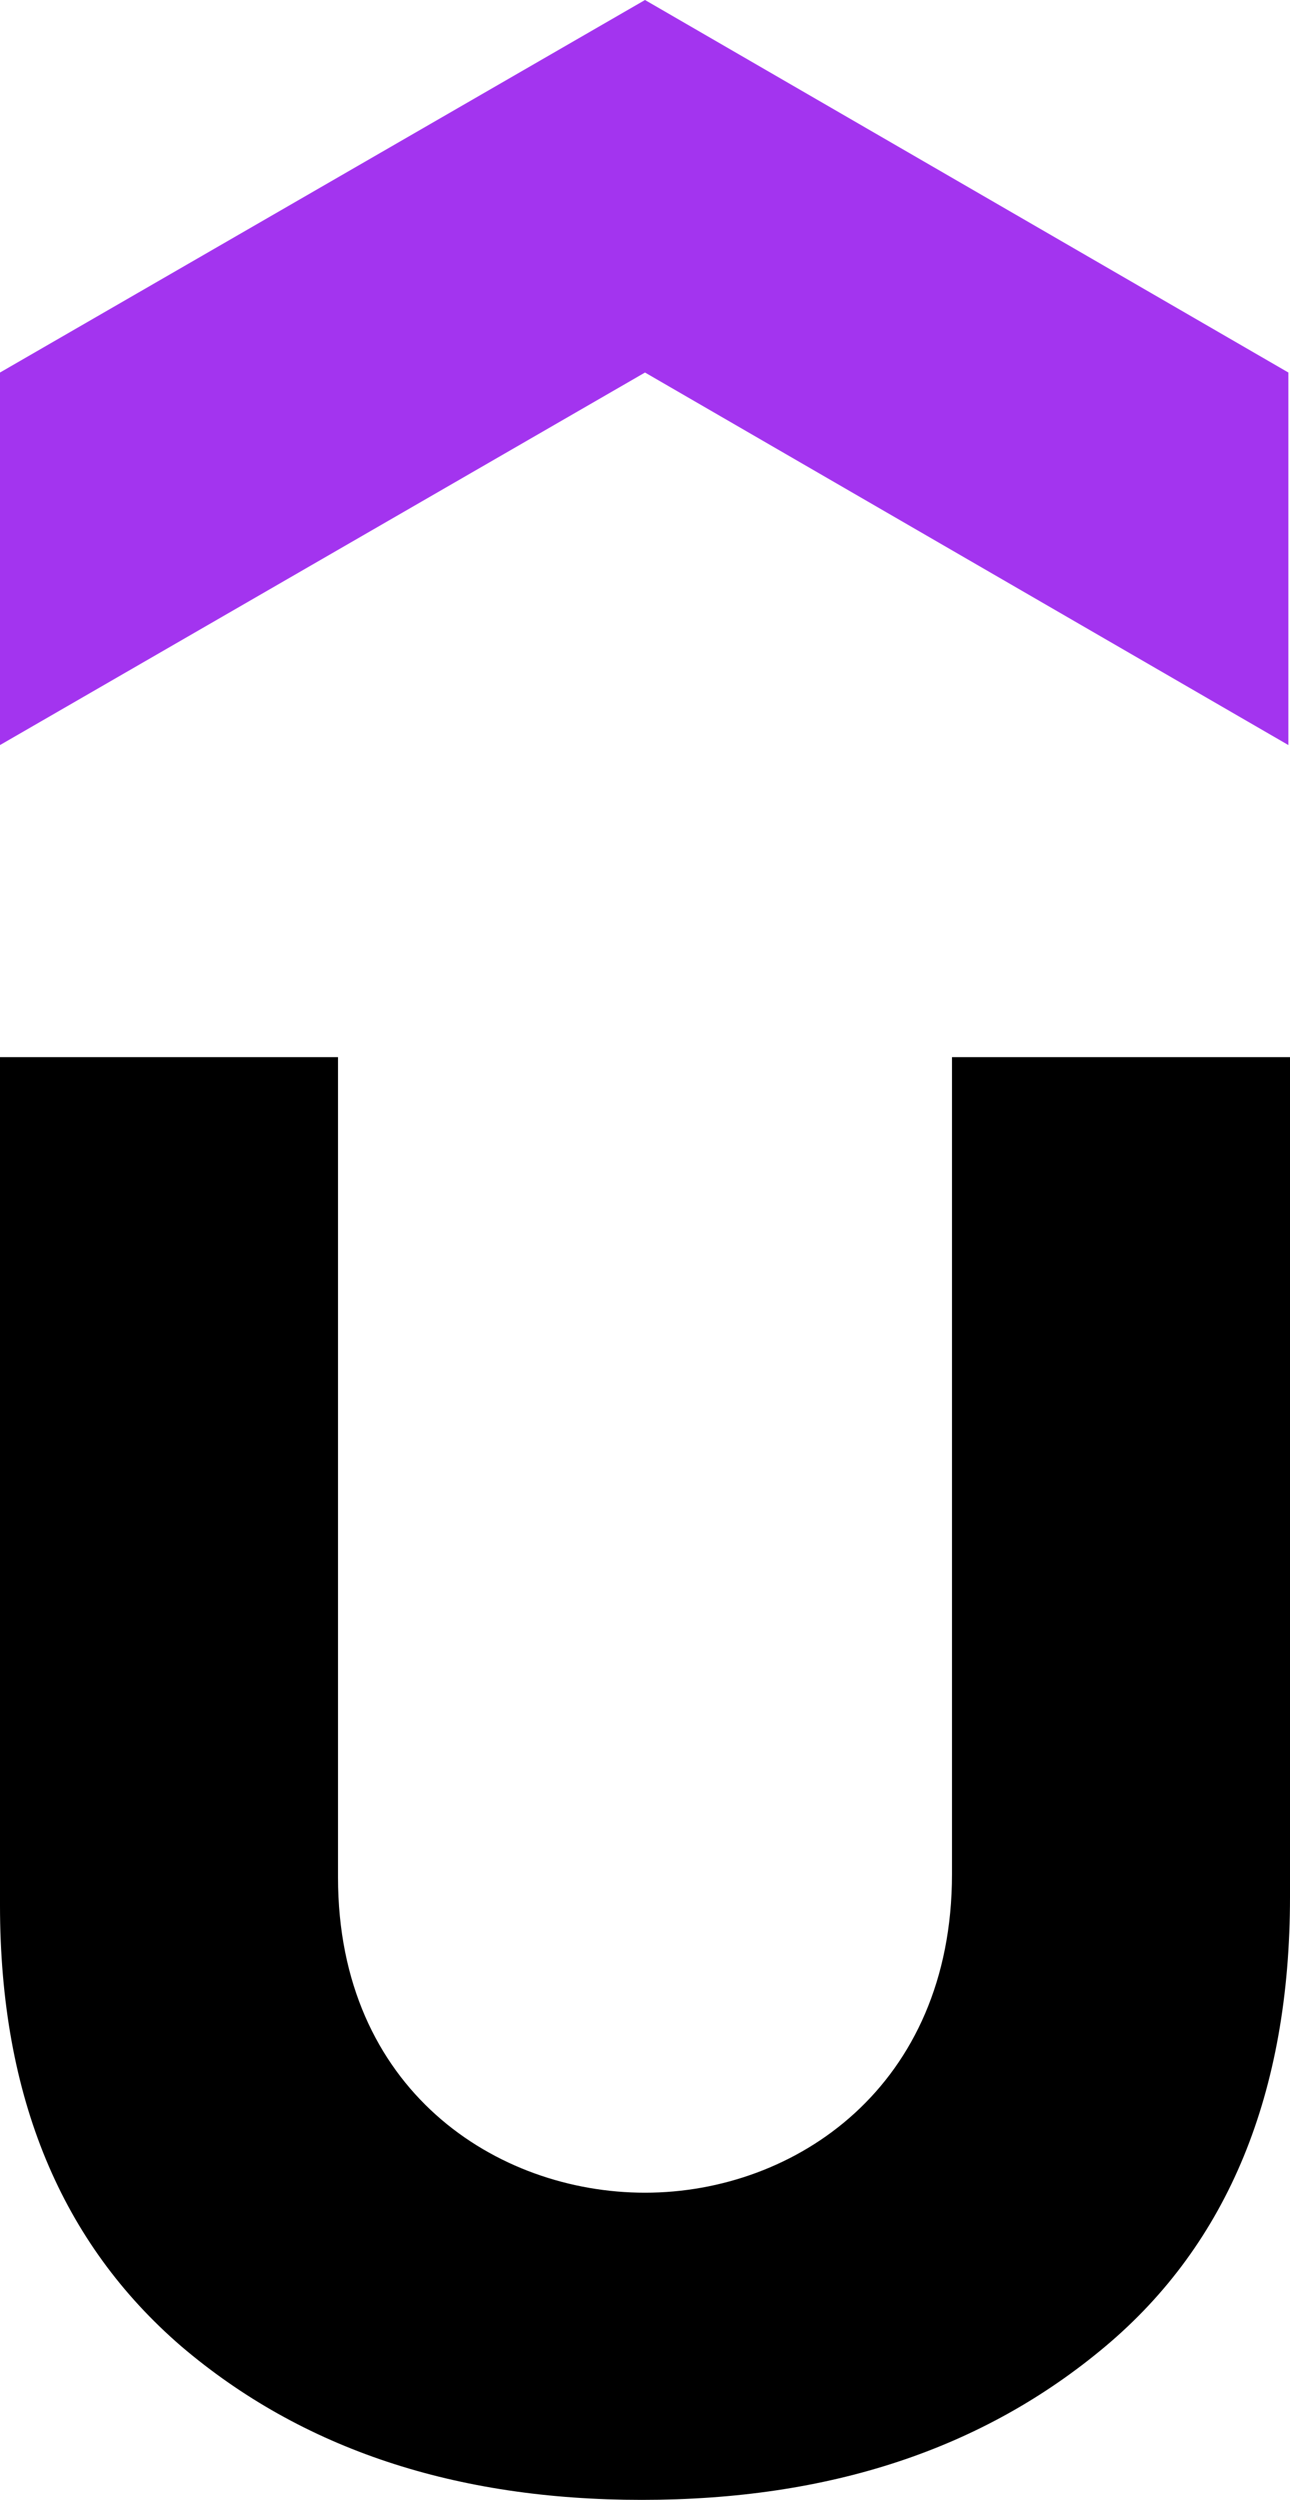
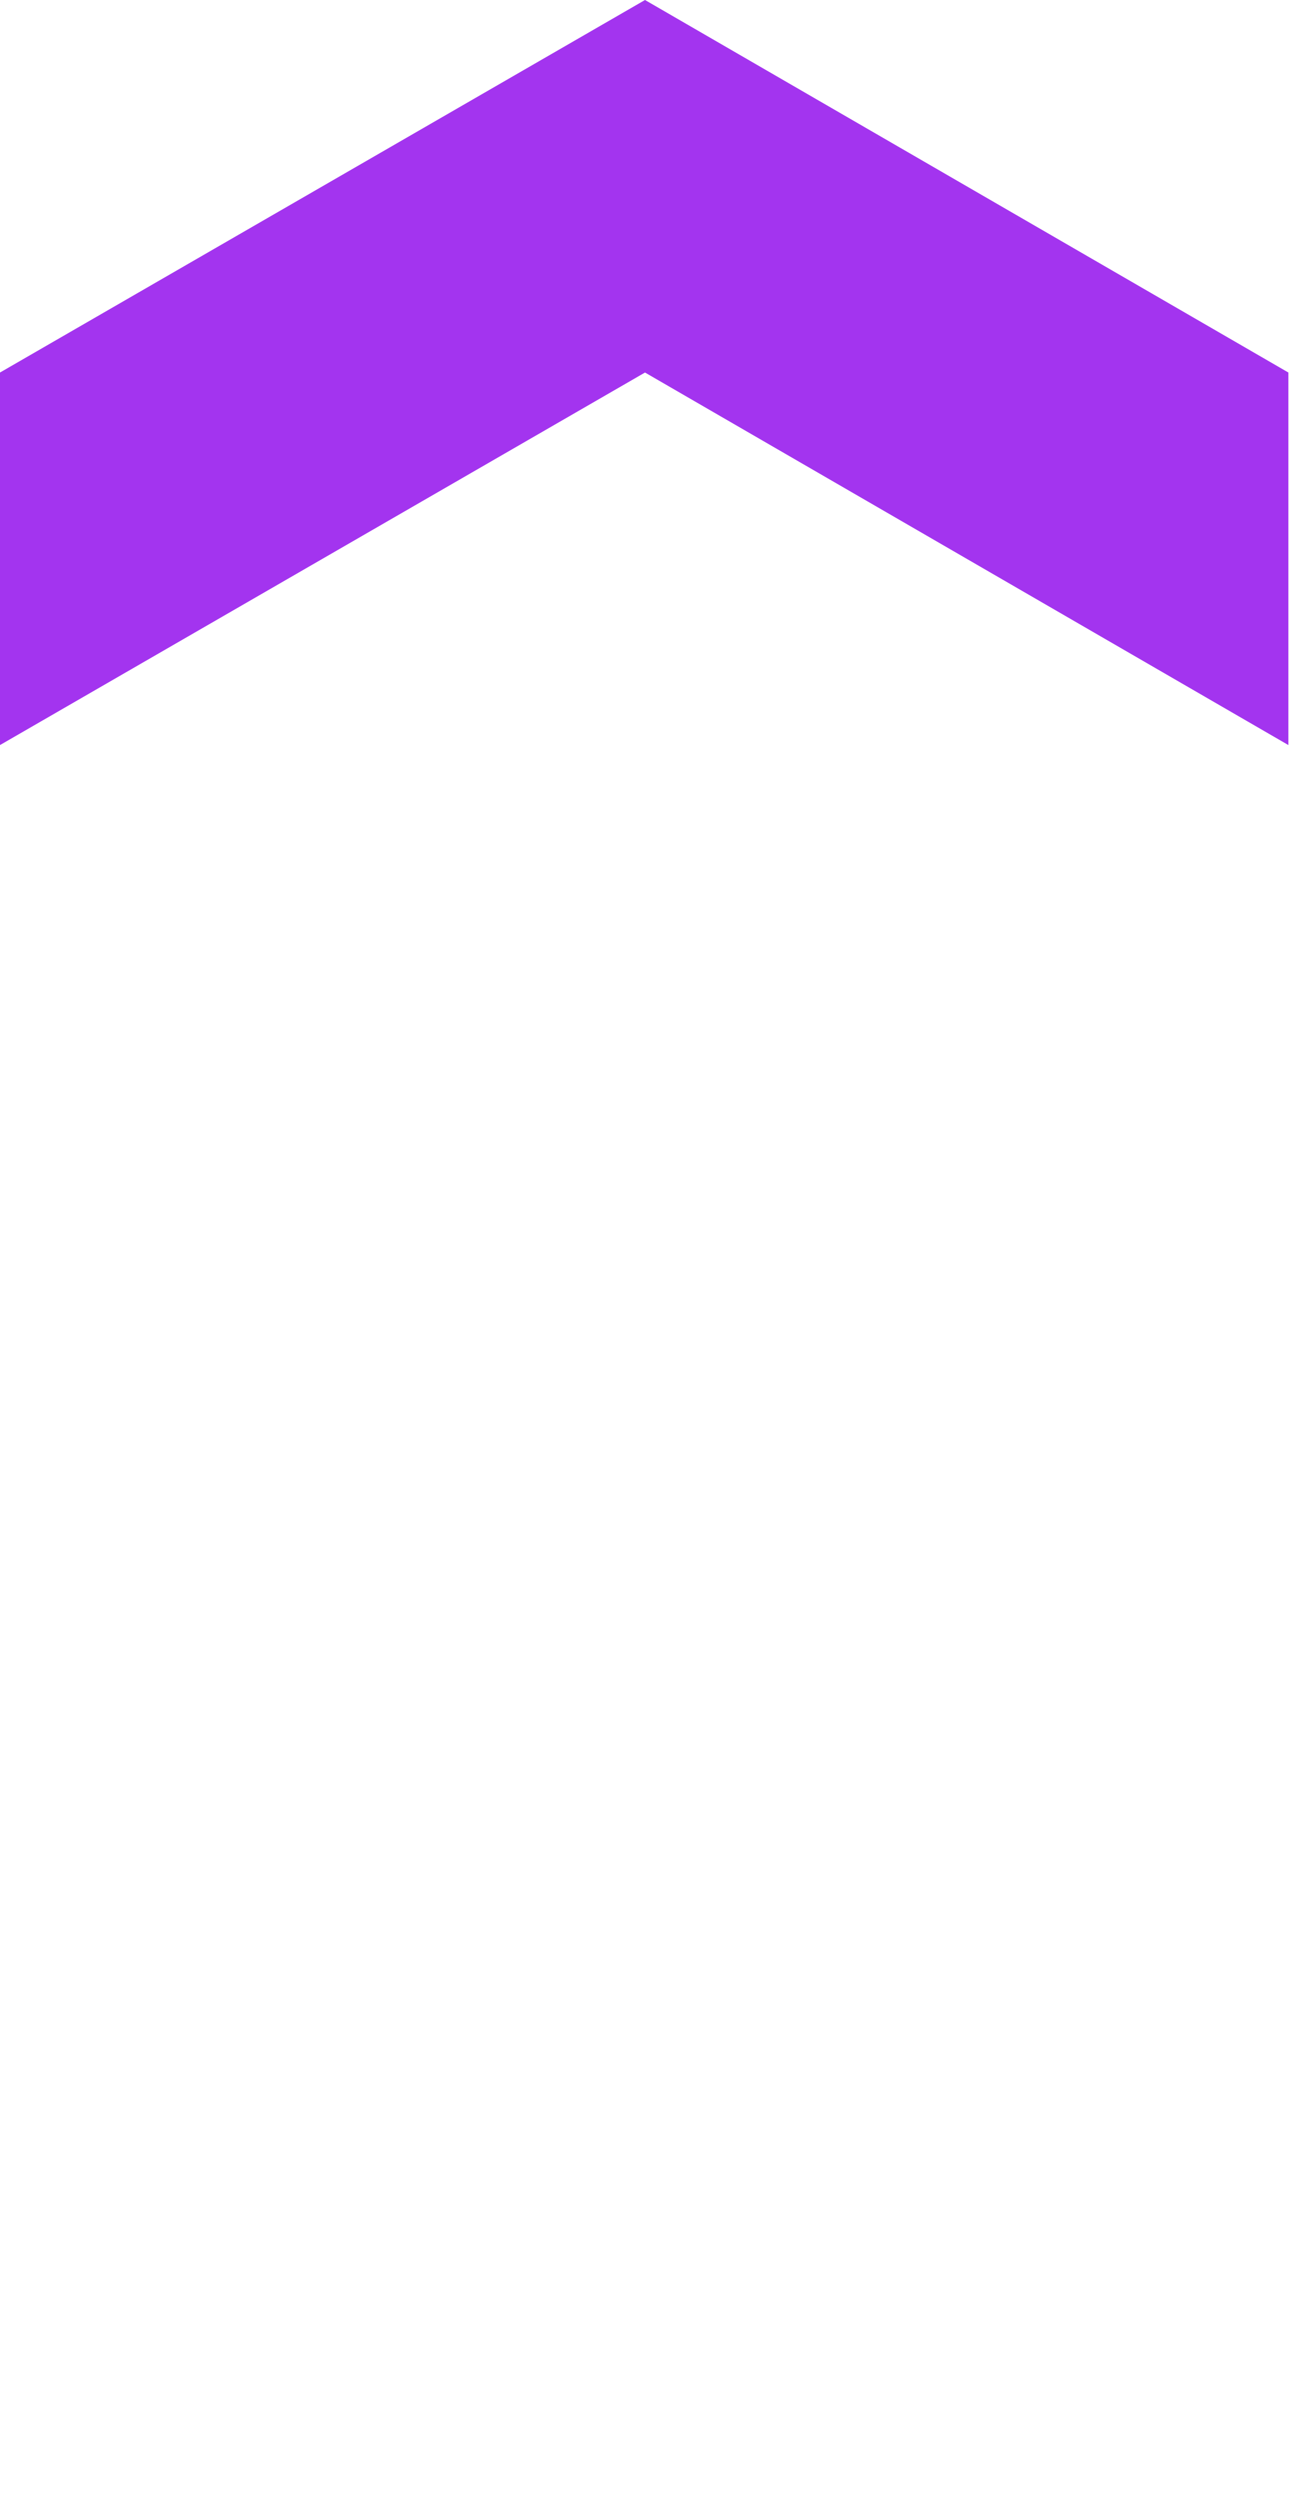
<svg xmlns="http://www.w3.org/2000/svg" width="196.046" height="379.684" viewBox="0 0 196.046 379.684">
  <g id="udemy" transform="translate(-7143 1011)">
    <g id="svg2" transform="translate(7143 -1011)">
      <path id="Path_7638" data-name="Path 7638" d="M195.8,115.161,98.023,58.58,0,115.161V58.58L98.023,2,195.8,58.58Z" transform="translate(0 -2)" fill="#a334ef" />
-       <path id="Path_7639" data-name="Path 7639" d="M0,649H51.369V773.576c0,32.261,24.071,47.895,46.654,47.895,22.831,0,46.654-16.13,46.654-48.391V649h51.369V776.554c0,29.779-9.43,52.61-28.042,68.244s-41.939,23.327-70.477,23.327c-28.29,0-51.617-7.693-69.981-23.327C9.43,829.164,0,807.078,0,777.795Z" transform="translate(0 -488.441)" />
    </g>
  </g>
</svg>